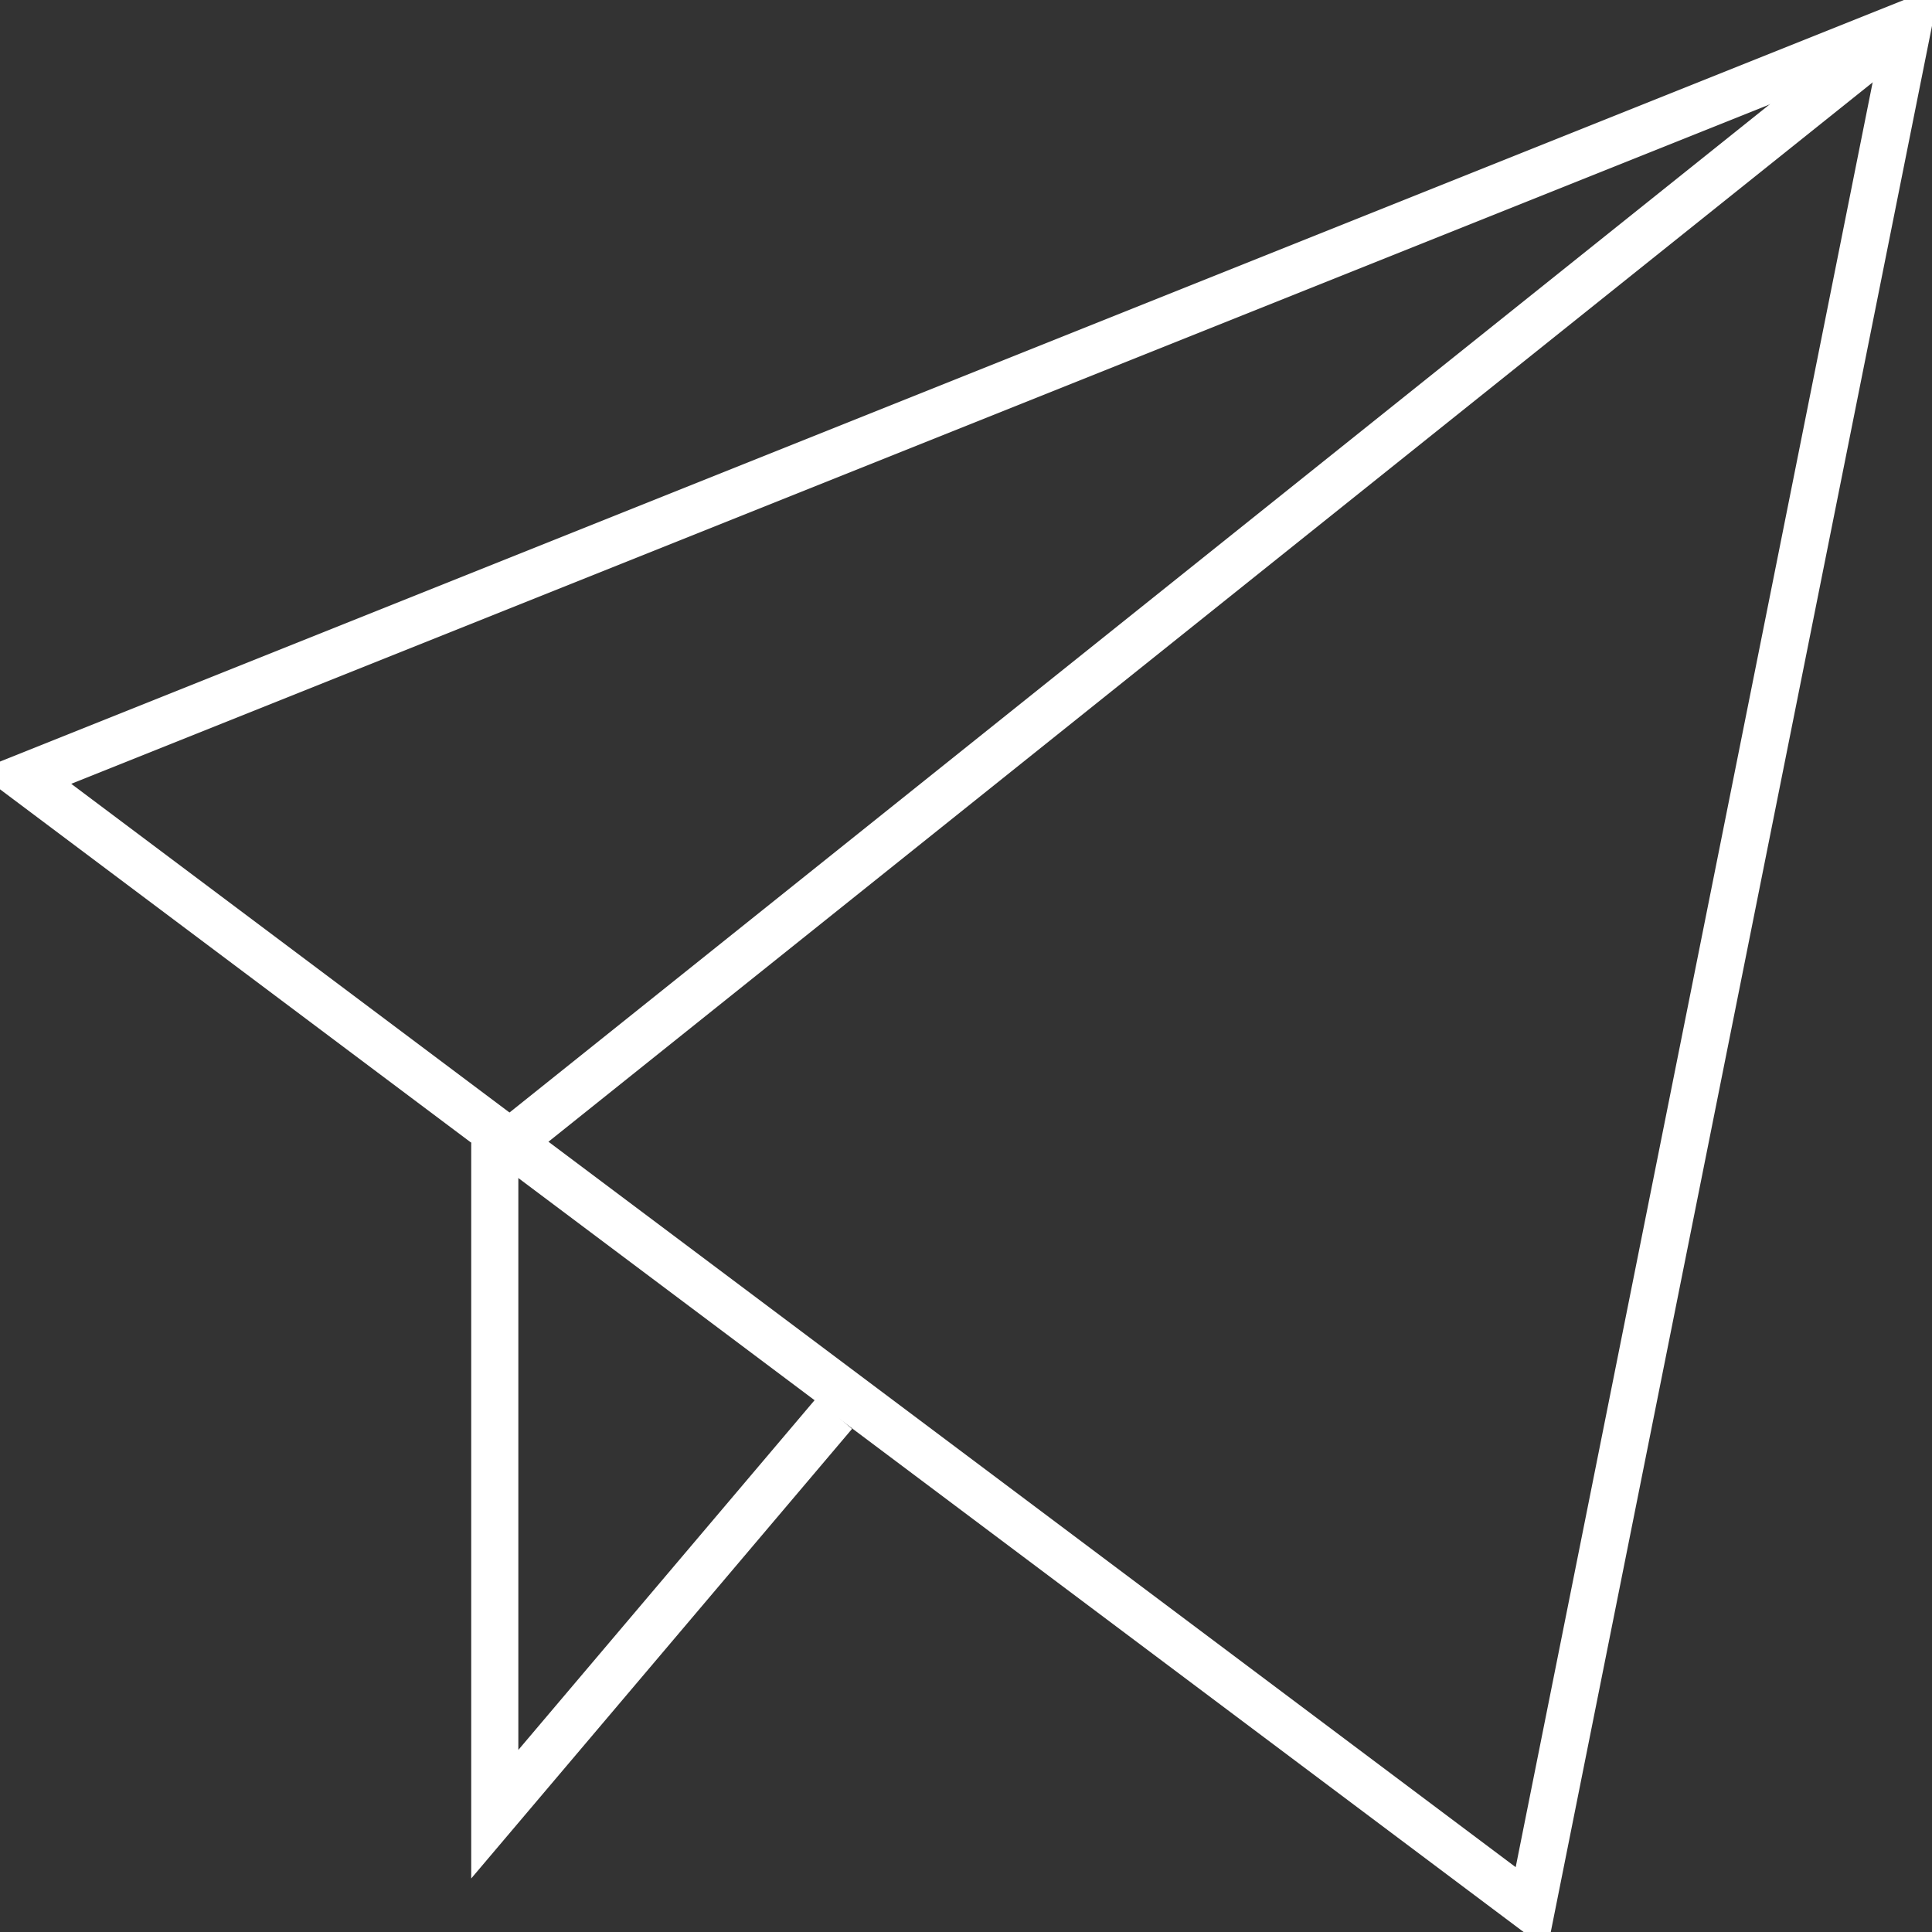
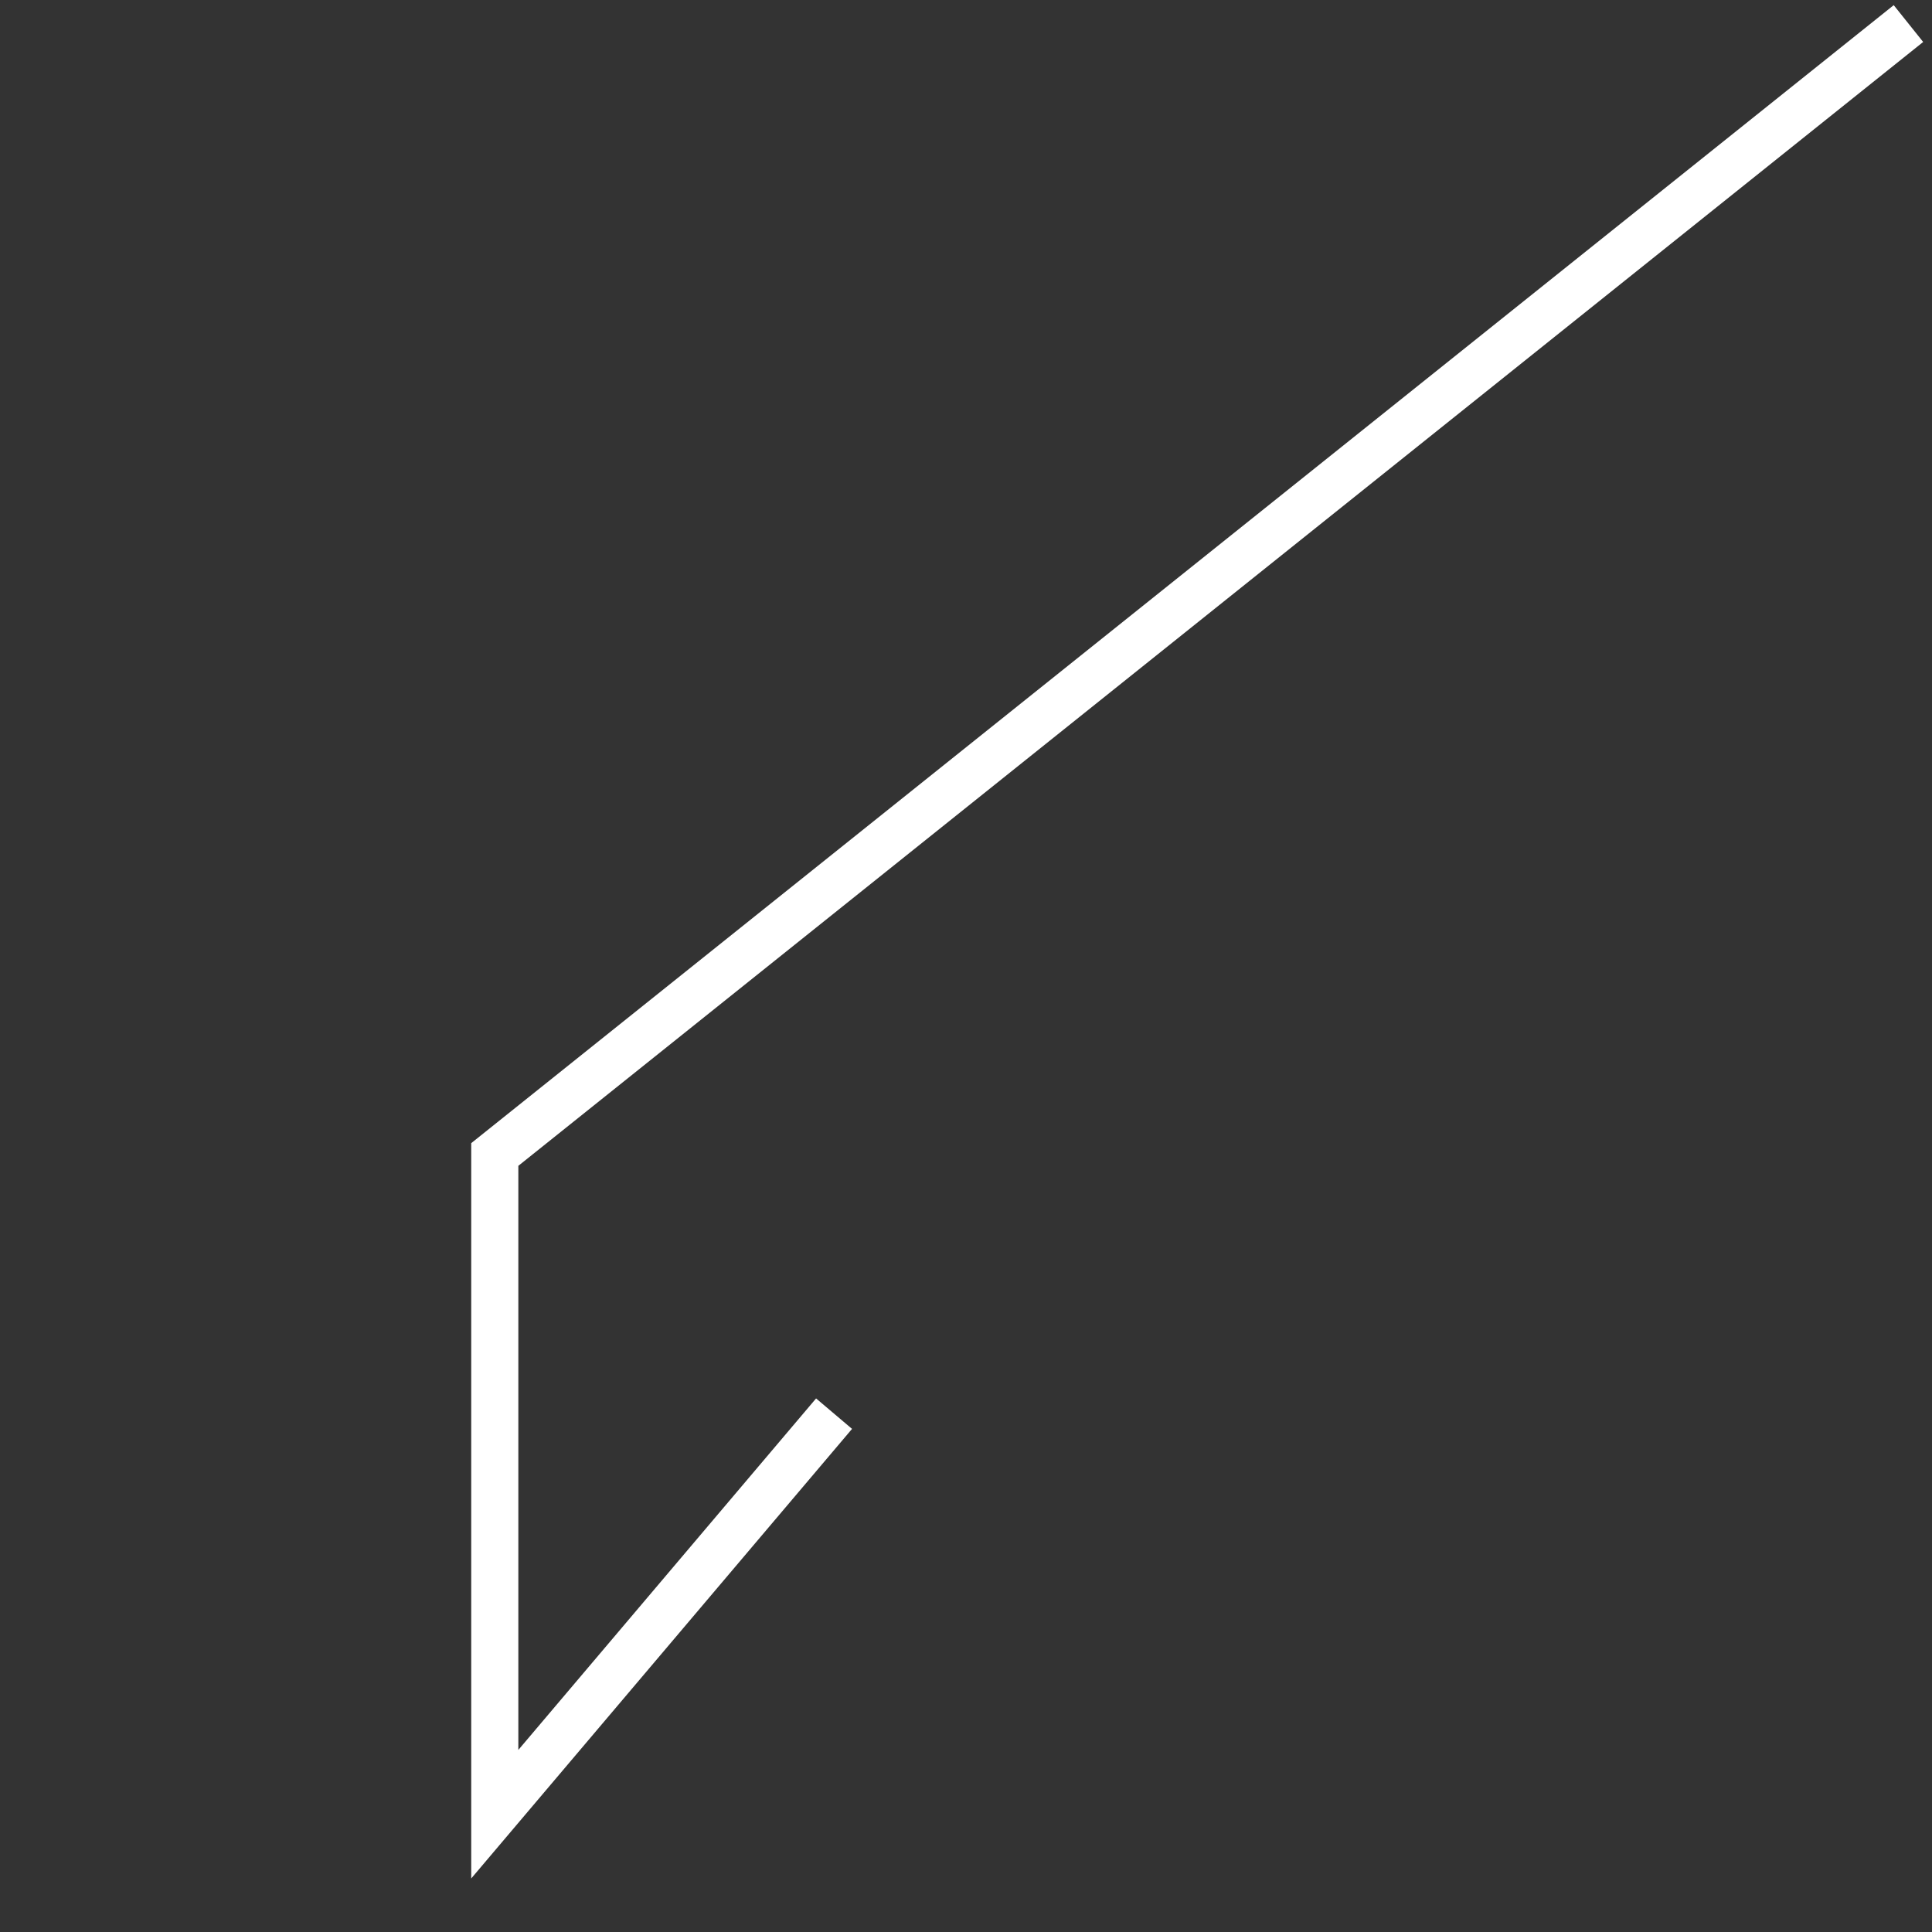
<svg xmlns="http://www.w3.org/2000/svg" width="41" height="41" viewBox="0 0 41 41">
  <rect x="0" y="0" width="41" height="41" fill="#333333" stroke="none" />
  <g fill="none" fill-rule="evenodd" stroke="#FFF">
    <polyline points="40.5 .5 10.5 24.5 10.5 38.5 17.7 30" />
-     <polygon stroke-linecap="square" points=".5 16.5 40.5 .5 32.5 40.5" />
  </g>
</svg>